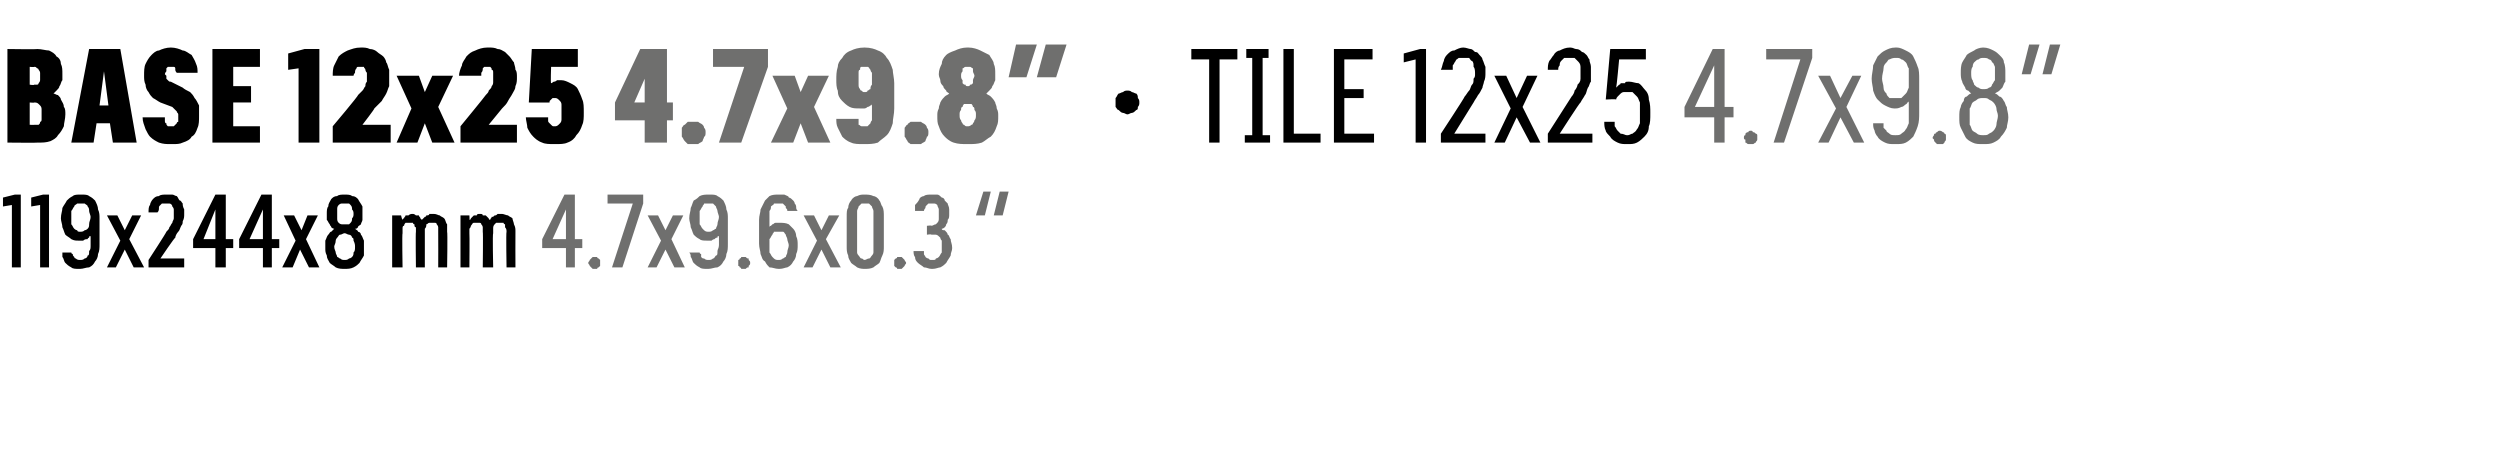
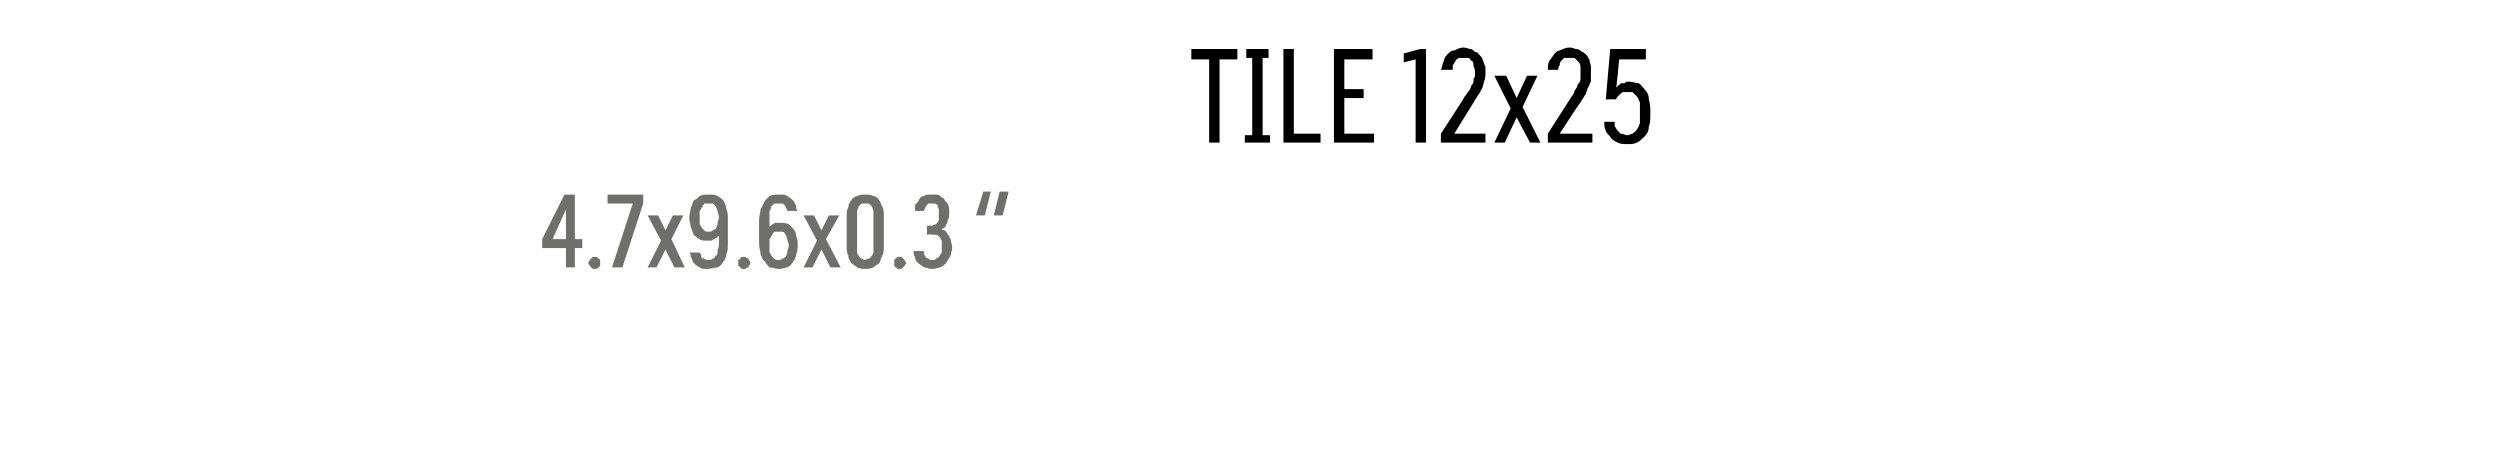
<svg xmlns="http://www.w3.org/2000/svg" version="1.1" width="168.3px" height="31.2px" viewBox="0 -3 168.3 31.2" style="top:-3px">
  <desc>BASE 12x25 4.7x9.8” · TILE 12x25 4.7x9.8” 119x244x8 mm 4.7x9.6x0.3 “</desc>
  <defs />
  <g id="Polygon604885">
    <path d="M 38.1 15 L 38.7 15 L 38.7 13.7 L 39.2 13.7 L 39.2 13.1 L 38.7 13.1 L 38.7 10.1 L 38 10.1 L 36.5 13.1 L 36.5 13.7 L 38.1 13.7 L 38.1 15 Z M 37.2 13.1 L 38.1 11.1 L 38.1 13.1 L 37.2 13.1 Z M 40 15.1 C 40.1 15.1 40.1 15.1 40.2 15.1 C 40.2 15 40.3 15 40.3 15 C 40.4 14.9 40.4 14.9 40.4 14.9 C 40.4 14.8 40.4 14.8 40.4 14.7 C 40.4 14.6 40.4 14.6 40.4 14.5 C 40.4 14.5 40.4 14.5 40.3 14.4 C 40.3 14.4 40.2 14.4 40.2 14.3 C 40.1 14.3 40.1 14.3 40 14.3 C 40 14.3 39.9 14.3 39.9 14.3 C 39.8 14.4 39.8 14.4 39.8 14.4 C 39.7 14.5 39.7 14.5 39.7 14.5 C 39.7 14.6 39.6 14.6 39.6 14.7 C 39.6 14.8 39.7 14.8 39.7 14.9 C 39.7 14.9 39.7 14.9 39.8 15 C 39.8 15 39.8 15 39.9 15.1 C 39.9 15.1 40 15.1 40 15.1 Z M 41.2 15 L 41.9 15 L 43.3 10.7 L 43.3 10.1 L 40.9 10.1 L 40.9 10.7 L 42.6 10.7 L 41.2 15 Z M 43.6 15 L 44.2 15 L 44.8 13.8 L 45.4 15 L 46.1 15 L 45.2 13.1 L 46 11.5 L 45.3 11.5 L 44.8 12.5 L 44.3 11.5 L 43.6 11.5 L 44.5 13.2 L 43.6 15 Z M 47.6 15.1 C 47.6 15.1 47.7 15.1 47.7 15.1 C 47.9 15.1 48.1 15 48.3 15 C 48.5 14.9 48.6 14.8 48.7 14.6 C 48.8 14.5 48.9 14.3 48.9 14.1 C 49 13.9 49 13.7 49 13.4 C 49 13.4 49 11.7 49 11.7 C 49 11.5 49 11.3 48.9 11.1 C 48.9 10.9 48.8 10.7 48.7 10.5 C 48.6 10.4 48.5 10.3 48.3 10.2 C 48.2 10.1 48 10.1 47.8 10.1 C 47.8 10.1 47.7 10.1 47.7 10.1 C 47.5 10.1 47.3 10.1 47.1 10.2 C 47 10.3 46.9 10.4 46.7 10.5 C 46.6 10.7 46.6 10.8 46.5 11 C 46.5 11.2 46.4 11.4 46.4 11.7 C 46.4 11.9 46.5 12.1 46.5 12.3 C 46.6 12.5 46.6 12.6 46.7 12.8 C 46.8 12.9 46.9 13 47.1 13.1 C 47.2 13.2 47.4 13.2 47.6 13.2 C 47.6 13.2 47.7 13.2 47.7 13.2 C 47.8 13.2 47.9 13.2 47.9 13.2 C 48 13.1 48.1 13.1 48.1 13.1 C 48.2 13 48.2 13 48.3 13 C 48.3 12.9 48.3 12.9 48.4 12.9 C 48.4 12.9 48.4 13.5 48.4 13.5 C 48.4 13.7 48.3 13.8 48.3 13.9 C 48.3 14.1 48.3 14.2 48.2 14.2 C 48.1 14.3 48.1 14.4 48 14.4 C 47.9 14.5 47.8 14.5 47.7 14.5 C 47.7 14.5 47.7 14.5 47.7 14.5 C 47.6 14.5 47.5 14.5 47.4 14.4 C 47.3 14.4 47.3 14.4 47.2 14.3 C 47.2 14.2 47.2 14.2 47.2 14.1 C 47.1 14.1 47.1 14 47.1 14 C 47.1 14 46.4 14 46.4 14 C 46.5 14.1 46.5 14.2 46.5 14.3 C 46.6 14.4 46.6 14.6 46.7 14.7 C 46.8 14.8 46.9 14.9 47.1 15 C 47.2 15.1 47.4 15.1 47.6 15.1 Z M 47.7 12.6 C 47.7 12.6 47.7 12.6 47.7 12.6 C 47.6 12.6 47.5 12.6 47.4 12.5 C 47.4 12.5 47.3 12.4 47.3 12.4 C 47.2 12.3 47.2 12.2 47.1 12.1 C 47.1 11.9 47.1 11.8 47.1 11.6 C 47.1 11.5 47.1 11.3 47.1 11.2 C 47.2 11.1 47.2 11 47.3 10.9 C 47.3 10.8 47.4 10.8 47.4 10.7 C 47.5 10.7 47.6 10.7 47.7 10.7 C 47.7 10.7 47.7 10.7 47.7 10.7 C 47.8 10.7 47.9 10.7 48 10.7 C 48.1 10.8 48.1 10.8 48.2 10.9 C 48.2 11 48.3 11.1 48.3 11.2 C 48.3 11.3 48.4 11.5 48.4 11.6 C 48.4 11.8 48.3 11.9 48.3 12.1 C 48.3 12.2 48.2 12.3 48.2 12.4 C 48.1 12.4 48.1 12.5 48 12.5 C 47.9 12.6 47.8 12.6 47.7 12.6 Z M 50.1 15.1 C 50.1 15.1 50.2 15.1 50.2 15.1 C 50.3 15 50.3 15 50.4 15 C 50.4 14.9 50.4 14.9 50.4 14.9 C 50.5 14.8 50.5 14.8 50.5 14.7 C 50.5 14.6 50.5 14.6 50.4 14.5 C 50.4 14.5 50.4 14.5 50.4 14.4 C 50.3 14.4 50.3 14.4 50.2 14.3 C 50.2 14.3 50.1 14.3 50.1 14.3 C 50 14.3 50 14.3 49.9 14.3 C 49.9 14.4 49.8 14.4 49.8 14.4 C 49.8 14.5 49.7 14.5 49.7 14.5 C 49.7 14.6 49.7 14.6 49.7 14.7 C 49.7 14.8 49.7 14.8 49.7 14.9 C 49.7 14.9 49.8 14.9 49.8 15 C 49.8 15 49.9 15 49.9 15.1 C 50 15.1 50 15.1 50.1 15.1 Z M 52.4 15.1 C 52.4 15.1 52.5 15.1 52.5 15.1 C 52.7 15.1 52.9 15 53 15 C 53.2 14.9 53.3 14.8 53.4 14.6 C 53.5 14.5 53.6 14.3 53.6 14.1 C 53.7 13.9 53.7 13.7 53.7 13.5 C 53.7 13.3 53.7 13.1 53.6 12.9 C 53.6 12.7 53.5 12.5 53.4 12.4 C 53.3 12.3 53.2 12.2 53.1 12.1 C 52.9 12 52.7 12 52.5 12 C 52.5 12 52.5 12 52.5 12 C 52.4 12 52.3 12 52.2 12 C 52.1 12 52.1 12.1 52 12.1 C 52 12.1 51.9 12.2 51.9 12.2 C 51.8 12.2 51.8 12.3 51.8 12.3 C 51.8 12.3 51.8 11.7 51.8 11.7 C 51.8 11.5 51.8 11.4 51.8 11.2 C 51.9 11.1 51.9 11 51.9 10.9 C 52 10.8 52.1 10.8 52.1 10.7 C 52.2 10.7 52.3 10.7 52.4 10.7 C 52.4 10.7 52.4 10.7 52.4 10.7 C 52.5 10.7 52.6 10.7 52.7 10.7 C 52.8 10.8 52.8 10.8 52.9 10.9 C 52.9 10.9 52.9 11 52.9 11 C 53 11.1 53 11.1 53 11.2 C 53 11.2 53.7 11.2 53.7 11.2 C 53.6 11.1 53.6 11 53.6 11 C 53.6 10.9 53.6 10.8 53.5 10.7 C 53.5 10.6 53.4 10.5 53.4 10.5 C 53.3 10.4 53.2 10.3 53.1 10.3 C 53.1 10.2 53 10.2 52.8 10.1 C 52.7 10.1 52.6 10.1 52.5 10.1 C 52.5 10.1 52.4 10.1 52.4 10.1 C 52.2 10.1 52 10.1 51.8 10.2 C 51.7 10.3 51.6 10.4 51.5 10.5 C 51.4 10.7 51.3 10.9 51.2 11.1 C 51.2 11.3 51.1 11.5 51.1 11.8 C 51.1 11.8 51.1 13.4 51.1 13.4 C 51.1 13.7 51.2 13.9 51.2 14.1 C 51.3 14.3 51.3 14.5 51.5 14.6 C 51.6 14.8 51.7 14.9 51.8 15 C 52 15 52.2 15.1 52.4 15.1 Z M 52.4 14.5 C 52.4 14.5 52.4 14.5 52.4 14.5 C 52.3 14.5 52.2 14.5 52.1 14.4 C 52.1 14.4 52 14.3 52 14.3 C 51.9 14.2 51.9 14.1 51.8 14 C 51.8 13.8 51.8 13.7 51.8 13.5 C 51.8 13.4 51.8 13.2 51.8 13.1 C 51.9 13 51.9 12.9 52 12.8 C 52 12.7 52.1 12.7 52.1 12.6 C 52.2 12.6 52.3 12.6 52.4 12.6 C 52.4 12.6 52.4 12.6 52.4 12.6 C 52.5 12.6 52.6 12.6 52.7 12.6 C 52.8 12.6 52.8 12.7 52.9 12.8 C 52.9 12.9 53 13 53 13.1 C 53 13.2 53.1 13.4 53.1 13.5 C 53.1 13.7 53 13.8 53 14 C 53 14.1 52.9 14.2 52.9 14.3 C 52.8 14.3 52.8 14.4 52.7 14.4 C 52.6 14.5 52.5 14.5 52.4 14.5 Z M 54.1 15 L 54.7 15 L 55.3 13.8 L 55.9 15 L 56.6 15 L 55.6 13.1 L 56.5 11.5 L 55.8 11.5 L 55.3 12.5 L 54.8 11.5 L 54.1 11.5 L 55 13.2 L 54.1 15 Z M 58.2 15.1 C 58.4 15.1 58.6 15.1 58.8 15 C 58.9 14.9 59.1 14.8 59.2 14.7 C 59.3 14.5 59.3 14.4 59.4 14.2 C 59.5 14 59.5 13.8 59.5 13.6 C 59.5 13.6 59.5 11.6 59.5 11.6 C 59.5 11.3 59.5 11.1 59.4 10.9 C 59.3 10.8 59.3 10.6 59.2 10.5 C 59.1 10.3 58.9 10.2 58.8 10.2 C 58.6 10.1 58.4 10.1 58.2 10.1 C 58 10.1 57.9 10.1 57.7 10.2 C 57.6 10.2 57.4 10.3 57.3 10.5 C 57.2 10.6 57.1 10.8 57.1 11 C 57 11.1 57 11.3 57 11.6 C 57 11.6 57 13.6 57 13.6 C 57 13.8 57 14 57.1 14.2 C 57.1 14.4 57.2 14.5 57.3 14.7 C 57.4 14.8 57.6 14.9 57.7 15 C 57.9 15.1 58.1 15.1 58.2 15.1 Z M 58.2 14.5 C 58.1 14.5 58.1 14.4 58 14.4 C 57.9 14.4 57.9 14.3 57.8 14.2 C 57.8 14.2 57.7 14.1 57.7 14 C 57.7 13.9 57.7 13.8 57.7 13.6 C 57.7 13.6 57.7 11.5 57.7 11.5 C 57.7 11.4 57.7 11.3 57.7 11.2 C 57.7 11.1 57.8 11 57.8 10.9 C 57.9 10.8 57.9 10.8 58 10.7 C 58.1 10.7 58.1 10.7 58.2 10.7 C 58.3 10.7 58.4 10.7 58.5 10.7 C 58.6 10.8 58.6 10.8 58.7 10.9 C 58.7 11 58.8 11.1 58.8 11.2 C 58.8 11.3 58.8 11.4 58.8 11.5 C 58.8 11.5 58.8 13.6 58.8 13.6 C 58.8 13.8 58.8 13.9 58.8 14 C 58.8 14.1 58.7 14.2 58.7 14.2 C 58.6 14.3 58.6 14.4 58.5 14.4 C 58.4 14.4 58.3 14.5 58.2 14.5 Z M 60.6 15.1 C 60.6 15.1 60.7 15.1 60.7 15.1 C 60.8 15 60.8 15 60.8 15 C 60.9 14.9 60.9 14.9 60.9 14.9 C 60.9 14.8 61 14.8 61 14.7 C 61 14.6 60.9 14.6 60.9 14.5 C 60.9 14.5 60.9 14.5 60.8 14.4 C 60.8 14.4 60.8 14.4 60.7 14.3 C 60.7 14.3 60.6 14.3 60.6 14.3 C 60.5 14.3 60.5 14.3 60.4 14.3 C 60.4 14.4 60.3 14.4 60.3 14.4 C 60.2 14.5 60.2 14.5 60.2 14.5 C 60.2 14.6 60.2 14.6 60.2 14.7 C 60.2 14.8 60.2 14.8 60.2 14.9 C 60.2 14.9 60.2 14.9 60.3 15 C 60.3 15 60.4 15 60.4 15.1 C 60.5 15.1 60.5 15.1 60.6 15.1 Z M 62.7 15.1 C 62.7 15.1 62.8 15.1 62.8 15.1 C 63 15.1 63.2 15 63.3 15 C 63.5 14.9 63.6 14.8 63.7 14.7 C 63.8 14.5 63.9 14.4 64 14.2 C 64 14 64.1 13.9 64.1 13.7 C 64.1 13.4 64 13.3 64 13.1 C 63.9 13 63.9 12.8 63.8 12.8 C 63.8 12.7 63.7 12.6 63.6 12.5 C 63.5 12.5 63.4 12.5 63.4 12.4 C 63.4 12.4 63.5 12.4 63.6 12.3 C 63.6 12.3 63.7 12.2 63.7 12.1 C 63.8 12 63.8 11.9 63.8 11.8 C 63.9 11.7 63.9 11.6 63.9 11.4 C 63.9 11.3 63.9 11.2 63.9 11.1 C 63.9 10.9 63.8 10.8 63.8 10.7 C 63.7 10.6 63.7 10.6 63.6 10.5 C 63.6 10.4 63.5 10.3 63.4 10.3 C 63.3 10.2 63.2 10.1 63.1 10.1 C 63 10.1 62.9 10.1 62.8 10.1 C 62.8 10.1 62.7 10.1 62.7 10.1 C 62.5 10.1 62.3 10.1 62.2 10.2 C 62.1 10.2 61.9 10.3 61.9 10.4 C 61.8 10.6 61.7 10.7 61.6 10.8 C 61.6 11 61.6 11.1 61.6 11.2 C 61.6 11.2 62.2 11.2 62.2 11.2 C 62.2 11.2 62.2 11.1 62.3 11 C 62.3 10.9 62.3 10.9 62.4 10.8 C 62.4 10.8 62.5 10.7 62.5 10.7 C 62.6 10.7 62.6 10.7 62.7 10.7 C 62.7 10.7 62.7 10.7 62.7 10.7 C 62.8 10.7 62.9 10.7 62.9 10.7 C 63 10.7 63.1 10.8 63.1 10.8 C 63.1 10.9 63.2 11 63.2 11.1 C 63.2 11.2 63.2 11.3 63.2 11.4 C 63.2 11.5 63.2 11.6 63.2 11.7 C 63.2 11.8 63.2 11.9 63.1 12 C 63.1 12 63 12.1 63 12.1 C 62.9 12.1 62.8 12.2 62.7 12.2 C 62.74 12.16 62.4 12.2 62.4 12.2 L 62.4 12.8 C 62.4 12.8 62.71 12.75 62.7 12.8 C 62.8 12.8 63 12.8 63 12.8 C 63.1 12.8 63.2 12.9 63.3 13 C 63.3 13 63.3 13.1 63.4 13.2 C 63.4 13.3 63.4 13.5 63.4 13.6 C 63.4 13.7 63.4 13.9 63.4 14 C 63.3 14.1 63.3 14.2 63.2 14.3 C 63.2 14.3 63.1 14.4 63 14.4 C 63 14.5 62.9 14.5 62.8 14.5 C 62.8 14.5 62.7 14.5 62.7 14.5 C 62.6 14.5 62.6 14.5 62.5 14.4 C 62.4 14.4 62.3 14.3 62.3 14.3 C 62.3 14.2 62.2 14.2 62.2 14.1 C 62.2 14 62.2 13.9 62.2 13.9 C 62.2 13.9 61.5 13.9 61.5 13.9 C 61.5 14 61.5 14.2 61.6 14.3 C 61.6 14.5 61.7 14.6 61.8 14.7 C 61.9 14.8 62.1 14.9 62.2 15 C 62.4 15 62.5 15.1 62.7 15.1 Z M 67.9 9.9 L 67.3 9.9 L 66.9 11.5 L 67.5 11.5 L 67.9 9.9 Z M 66.7 9.9 L 66.2 9.9 L 65.7 11.5 L 66.3 11.5 L 66.7 9.9 Z " stroke="none" fill="#6f6f6e" />
  </g>
  <g id="Polygon604884">
-     <path d="M 0.8 15 L 1.4 15 L 1.4 10.1 L 1 10.1 L 0.2 10.3 L 0.2 10.9 L 0.8 10.8 L 0.8 15 Z M 2.7 15 L 3.3 15 L 3.3 10.1 L 2.9 10.1 L 2.1 10.3 L 2.1 10.9 L 2.7 10.8 L 2.7 15 Z M 5.3 15.1 C 5.3 15.1 5.4 15.1 5.4 15.1 C 5.6 15.1 5.8 15 6 15 C 6.2 14.9 6.3 14.8 6.4 14.6 C 6.5 14.5 6.6 14.3 6.6 14.1 C 6.7 13.9 6.7 13.7 6.7 13.4 C 6.7 13.4 6.7 11.7 6.7 11.7 C 6.7 11.5 6.7 11.3 6.6 11.1 C 6.6 10.9 6.5 10.7 6.4 10.5 C 6.3 10.4 6.2 10.3 6 10.2 C 5.9 10.1 5.7 10.1 5.5 10.1 C 5.5 10.1 5.4 10.1 5.4 10.1 C 5.2 10.1 5 10.1 4.9 10.2 C 4.7 10.3 4.6 10.4 4.5 10.5 C 4.4 10.7 4.3 10.8 4.2 11 C 4.2 11.2 4.1 11.4 4.1 11.7 C 4.1 11.9 4.2 12.1 4.2 12.3 C 4.3 12.5 4.3 12.6 4.4 12.8 C 4.5 12.9 4.7 13 4.8 13.1 C 5 13.2 5.1 13.2 5.3 13.2 C 5.3 13.2 5.4 13.2 5.4 13.2 C 5.5 13.2 5.6 13.2 5.6 13.2 C 5.7 13.1 5.8 13.1 5.9 13.1 C 5.9 13 6 13 6 13 C 6 12.9 6 12.9 6.1 12.9 C 6.1 12.9 6.1 13.5 6.1 13.5 C 6.1 13.7 6.1 13.8 6 13.9 C 6 14.1 6 14.2 5.9 14.2 C 5.9 14.3 5.8 14.4 5.7 14.4 C 5.6 14.5 5.5 14.5 5.4 14.5 C 5.4 14.5 5.4 14.5 5.4 14.5 C 5.3 14.5 5.2 14.5 5.1 14.4 C 5.1 14.4 5 14.4 5 14.3 C 4.9 14.2 4.9 14.2 4.9 14.1 C 4.8 14.1 4.8 14 4.8 14 C 4.8 14 4.2 14 4.2 14 C 4.2 14.1 4.2 14.2 4.2 14.3 C 4.3 14.4 4.3 14.6 4.4 14.7 C 4.5 14.8 4.6 14.9 4.8 15 C 4.9 15.1 5.1 15.1 5.3 15.1 Z M 5.4 12.6 C 5.4 12.6 5.4 12.6 5.4 12.6 C 5.3 12.6 5.2 12.6 5.2 12.5 C 5.1 12.5 5 12.4 5 12.4 C 4.9 12.3 4.9 12.2 4.8 12.1 C 4.8 11.9 4.8 11.8 4.8 11.6 C 4.8 11.5 4.8 11.3 4.8 11.2 C 4.9 11.1 4.9 11 5 10.9 C 5 10.8 5.1 10.8 5.2 10.7 C 5.2 10.7 5.3 10.7 5.4 10.7 C 5.4 10.7 5.4 10.7 5.4 10.7 C 5.5 10.7 5.6 10.7 5.7 10.7 C 5.8 10.8 5.9 10.8 5.9 10.9 C 6 11 6 11.1 6 11.2 C 6 11.3 6.1 11.5 6.1 11.6 C 6.1 11.8 6 11.9 6 12.1 C 6 12.2 6 12.3 5.9 12.4 C 5.9 12.4 5.8 12.5 5.7 12.5 C 5.6 12.6 5.5 12.6 5.4 12.6 Z M 7.2 15 L 7.8 15 L 8.4 13.8 L 9 15 L 9.7 15 L 8.7 13.1 L 9.5 11.5 L 8.9 11.5 L 8.4 12.5 L 7.9 11.5 L 7.2 11.5 L 8.1 13.2 L 7.2 15 Z M 10 15 L 12.4 15 L 12.4 14.4 L 10.8 14.4 C 10.8 14.4 11.75 12.99 11.8 13 C 11.8 12.9 11.9 12.7 12 12.6 C 12.1 12.5 12.1 12.4 12.2 12.2 C 12.3 12.1 12.3 12 12.3 11.9 C 12.4 11.7 12.4 11.6 12.4 11.4 C 12.4 11.3 12.4 11.2 12.4 11.1 C 12.3 10.9 12.3 10.8 12.3 10.7 C 12.2 10.6 12.2 10.5 12.1 10.5 C 12 10.4 12 10.3 11.9 10.2 C 11.8 10.2 11.7 10.1 11.6 10.1 C 11.5 10.1 11.3 10.1 11.2 10.1 C 11.2 10.1 11.2 10.1 11.2 10.1 C 11 10.1 10.8 10.1 10.7 10.2 C 10.5 10.2 10.4 10.3 10.3 10.4 C 10.2 10.5 10.1 10.7 10.1 10.8 C 10 10.9 10 11.1 10 11.3 C 10 11.3 10.6 11.3 10.6 11.3 C 10.7 11.2 10.7 11.1 10.7 11 C 10.7 10.9 10.7 10.9 10.8 10.8 C 10.8 10.8 10.9 10.7 10.9 10.7 C 11 10.7 11.1 10.7 11.2 10.7 C 11.2 10.7 11.2 10.7 11.2 10.7 C 11.3 10.7 11.4 10.7 11.4 10.7 C 11.5 10.7 11.6 10.8 11.6 10.9 C 11.6 10.9 11.7 11 11.7 11.1 C 11.7 11.2 11.7 11.3 11.7 11.5 C 11.7 11.5 11.7 11.6 11.7 11.7 C 11.7 11.8 11.6 11.9 11.6 12 C 11.5 12.1 11.5 12.2 11.4 12.3 C 11.4 12.4 11.3 12.5 11.2 12.6 C 11.22 12.63 10 14.5 10 14.5 L 10 15 Z M 14.5 15 L 15.2 15 L 15.2 13.7 L 15.7 13.7 L 15.7 13.1 L 15.2 13.1 L 15.2 10.1 L 14.5 10.1 L 13 13.1 L 13 13.7 L 14.5 13.7 L 14.5 15 Z M 13.7 13.1 L 14.5 11.1 L 14.5 13.1 L 13.7 13.1 Z M 17.7 15 L 18.3 15 L 18.3 13.7 L 18.8 13.7 L 18.8 13.1 L 18.3 13.1 L 18.3 10.1 L 17.6 10.1 L 16.1 13.1 L 16.1 13.7 L 17.7 13.7 L 17.7 15 Z M 16.8 13.1 L 17.7 11.1 L 17.7 13.1 L 16.8 13.1 Z M 19 15 L 19.7 15 L 20.2 13.8 L 20.8 15 L 21.5 15 L 20.6 13.1 L 21.4 11.5 L 20.7 11.5 L 20.3 12.5 L 19.8 11.5 L 19.1 11.5 L 19.9 13.2 L 19 15 Z M 23.2 15.1 C 23.2 15.1 23.2 15.1 23.2 15.1 C 23.4 15.1 23.6 15.1 23.8 15 C 24 14.9 24.1 14.8 24.2 14.7 C 24.3 14.5 24.4 14.4 24.5 14.2 C 24.5 14 24.5 13.9 24.5 13.7 C 24.5 13.5 24.5 13.3 24.5 13.2 C 24.4 13 24.4 12.9 24.3 12.8 C 24.3 12.7 24.2 12.6 24.1 12.6 C 24.1 12.5 24 12.5 23.9 12.4 C 24 12.4 24 12.4 24.1 12.3 C 24.1 12.2 24.2 12.2 24.3 12.1 C 24.3 12 24.4 11.9 24.4 11.8 C 24.4 11.7 24.4 11.5 24.4 11.4 C 24.4 11.2 24.4 11 24.4 10.9 C 24.3 10.7 24.2 10.6 24.1 10.4 C 24 10.3 23.9 10.2 23.7 10.2 C 23.6 10.1 23.4 10.1 23.2 10.1 C 23.2 10.1 23.2 10.1 23.2 10.1 C 23 10.1 22.8 10.1 22.7 10.2 C 22.5 10.2 22.4 10.3 22.3 10.4 C 22.2 10.6 22.1 10.7 22.1 10.9 C 22 11 22 11.2 22 11.4 C 22 11.5 22 11.7 22 11.8 C 22.1 11.9 22.1 12 22.2 12.1 C 22.2 12.2 22.3 12.2 22.3 12.3 C 22.4 12.4 22.5 12.4 22.5 12.4 C 22.4 12.5 22.4 12.5 22.3 12.6 C 22.2 12.6 22.2 12.7 22.1 12.8 C 22 12.9 22 13 21.9 13.2 C 21.9 13.3 21.9 13.5 21.9 13.7 C 21.9 13.9 21.9 14 22 14.2 C 22 14.4 22.1 14.5 22.2 14.7 C 22.3 14.8 22.5 14.9 22.6 15 C 22.8 15.1 23 15.1 23.2 15.1 Z M 23.2 14.5 C 23.2 14.5 23.2 14.5 23.2 14.5 C 23.1 14.5 23 14.5 22.9 14.4 C 22.8 14.4 22.8 14.3 22.7 14.3 C 22.7 14.2 22.6 14.1 22.6 14 C 22.6 13.9 22.5 13.8 22.5 13.6 C 22.5 13.5 22.6 13.4 22.6 13.2 C 22.6 13.1 22.7 13 22.7 13 C 22.8 12.9 22.8 12.8 22.9 12.8 C 23 12.8 23.1 12.7 23.2 12.7 C 23.2 12.7 23.2 12.7 23.2 12.7 C 23.3 12.7 23.4 12.8 23.5 12.8 C 23.6 12.8 23.7 12.9 23.7 13 C 23.8 13 23.8 13.1 23.8 13.2 C 23.9 13.4 23.9 13.5 23.9 13.6 C 23.9 13.8 23.9 13.9 23.8 14 C 23.8 14.1 23.8 14.2 23.7 14.3 C 23.7 14.3 23.6 14.4 23.5 14.4 C 23.4 14.5 23.3 14.5 23.2 14.5 Z M 23.2 12.1 C 23.2 12.1 23.2 12.1 23.2 12.1 C 23.1 12.1 23 12.1 23 12.1 C 22.9 12.1 22.8 12 22.8 12 C 22.7 11.9 22.7 11.8 22.7 11.7 C 22.7 11.6 22.7 11.5 22.7 11.4 C 22.7 11.3 22.7 11.2 22.7 11.1 C 22.7 11 22.7 10.9 22.8 10.8 C 22.8 10.8 22.9 10.7 23 10.7 C 23 10.7 23.1 10.7 23.2 10.7 C 23.2 10.7 23.2 10.7 23.2 10.7 C 23.3 10.7 23.4 10.7 23.5 10.7 C 23.5 10.7 23.6 10.8 23.6 10.8 C 23.7 10.9 23.7 11 23.7 11.1 C 23.8 11.2 23.8 11.3 23.8 11.4 C 23.8 11.5 23.8 11.6 23.7 11.7 C 23.7 11.8 23.7 11.9 23.6 12 C 23.6 12 23.5 12.1 23.5 12.1 C 23.4 12.1 23.3 12.1 23.2 12.1 Z M 26.4 15 L 27.1 15 C 27.1 15 27.06 12.71 27.1 12.7 C 27.1 12.6 27.1 12.5 27.1 12.4 C 27.1 12.3 27.1 12.2 27.2 12.2 C 27.2 12.1 27.3 12 27.3 12 C 27.4 12 27.5 12 27.6 12 C 27.6 12 27.7 12 27.8 12 C 27.8 12 27.8 12.1 27.9 12.1 C 27.9 12.2 27.9 12.3 28 12.3 C 28 12.4 28 12.5 28 12.6 C 27.97 12.64 28 15 28 15 L 28.6 15 C 28.6 15 28.6 12.71 28.6 12.7 C 28.6 12.6 28.6 12.5 28.6 12.4 C 28.7 12.3 28.7 12.2 28.7 12.1 C 28.8 12.1 28.8 12 28.9 12 C 28.9 12 29 12 29.1 12 C 29.2 12 29.2 12 29.3 12 C 29.4 12 29.4 12.1 29.4 12.1 C 29.5 12.2 29.5 12.3 29.5 12.3 C 29.5 12.4 29.5 12.5 29.5 12.6 C 29.51 12.64 29.5 15 29.5 15 L 30.1 15 C 30.1 15 30.14 12.63 30.1 12.6 C 30.1 12.4 30.1 12.3 30.1 12.1 C 30 12 30 11.8 29.9 11.7 C 29.8 11.6 29.7 11.6 29.6 11.5 C 29.5 11.5 29.4 11.4 29.2 11.4 C 29.1 11.4 29 11.4 28.9 11.4 C 28.9 11.5 28.8 11.5 28.7 11.5 C 28.7 11.6 28.6 11.6 28.6 11.6 C 28.5 11.7 28.5 11.7 28.4 11.8 C 28.4 11.8 28.3 11.7 28.3 11.7 C 28.3 11.6 28.2 11.6 28.2 11.5 C 28.1 11.5 28 11.5 28 11.5 C 27.9 11.4 27.8 11.4 27.8 11.4 C 27.7 11.4 27.6 11.4 27.5 11.5 C 27.5 11.5 27.4 11.5 27.3 11.5 C 27.3 11.6 27.2 11.6 27.2 11.7 C 27.1 11.7 27.1 11.8 27.1 11.8 C 27.07 11.81 27 11.5 27 11.5 L 26.4 11.5 L 26.4 15 Z M 31 15 L 31.6 15 C 31.6 15 31.62 12.71 31.6 12.7 C 31.6 12.6 31.6 12.5 31.6 12.4 C 31.7 12.3 31.7 12.2 31.7 12.2 C 31.8 12.1 31.8 12 31.9 12 C 32 12 32 12 32.1 12 C 32.2 12 32.3 12 32.3 12 C 32.4 12 32.4 12.1 32.4 12.1 C 32.5 12.2 32.5 12.3 32.5 12.3 C 32.5 12.4 32.5 12.5 32.5 12.6 C 32.53 12.64 32.5 15 32.5 15 L 33.2 15 C 33.2 15 33.15 12.71 33.2 12.7 C 33.2 12.6 33.2 12.5 33.2 12.4 C 33.2 12.3 33.2 12.2 33.3 12.1 C 33.3 12.1 33.4 12 33.4 12 C 33.5 12 33.6 12 33.7 12 C 33.7 12 33.8 12 33.9 12 C 33.9 12 33.9 12.1 34 12.1 C 34 12.2 34 12.3 34 12.3 C 34.1 12.4 34.1 12.5 34.1 12.6 C 34.06 12.64 34.1 15 34.1 15 L 34.7 15 C 34.7 15 34.69 12.63 34.7 12.6 C 34.7 12.4 34.7 12.3 34.6 12.1 C 34.6 12 34.5 11.8 34.5 11.7 C 34.4 11.6 34.3 11.6 34.2 11.5 C 34.1 11.5 33.9 11.4 33.8 11.4 C 33.7 11.4 33.6 11.4 33.5 11.4 C 33.4 11.5 33.4 11.5 33.3 11.5 C 33.2 11.6 33.2 11.6 33.1 11.6 C 33.1 11.7 33 11.7 33 11.8 C 32.9 11.8 32.9 11.7 32.9 11.7 C 32.8 11.6 32.8 11.6 32.7 11.5 C 32.7 11.5 32.6 11.5 32.5 11.5 C 32.5 11.4 32.4 11.4 32.3 11.4 C 32.2 11.4 32.1 11.4 32.1 11.5 C 32 11.5 31.9 11.5 31.9 11.5 C 31.8 11.6 31.8 11.6 31.7 11.7 C 31.7 11.7 31.7 11.8 31.6 11.8 C 31.62 11.81 31.6 11.5 31.6 11.5 L 31 11.5 L 31 15 Z " stroke="none" fill="#000" />
-   </g>
+     </g>
  <g id="Polygon604883">
-     <path d="M 115.4 6.6 L 116.1 6.6 L 116.1 4.9 L 116.7 4.9 L 116.7 4.2 L 116.1 4.2 L 116.1 0.3 L 115.3 0.3 L 113.4 4.2 L 113.4 4.9 L 115.4 4.9 L 115.4 6.6 Z M 114.1 4.2 L 115.4 1.4 L 115.4 4.2 L 114.1 4.2 Z M 117.9 6.7 C 117.9 6.7 118 6.7 118 6.7 C 118.1 6.7 118.1 6.6 118.2 6.6 C 118.2 6.5 118.3 6.5 118.3 6.4 C 118.3 6.4 118.3 6.3 118.3 6.3 C 118.3 6.2 118.3 6.1 118.3 6.1 C 118.3 6 118.2 6 118.2 6 C 118.1 5.9 118.1 5.9 118 5.9 C 118 5.8 117.9 5.8 117.9 5.8 C 117.8 5.8 117.7 5.8 117.7 5.9 C 117.6 5.9 117.6 5.9 117.5 6 C 117.5 6 117.5 6 117.5 6.1 C 117.4 6.1 117.4 6.2 117.4 6.3 C 117.4 6.3 117.4 6.4 117.5 6.4 C 117.5 6.5 117.5 6.5 117.5 6.6 C 117.6 6.6 117.6 6.7 117.7 6.7 C 117.7 6.7 117.8 6.7 117.9 6.7 Z M 119.4 6.6 L 120.1 6.6 L 122 0.9 L 122 0.3 L 118.9 0.3 L 118.9 1 L 121.2 1 L 119.4 6.6 Z M 122.4 6.6 L 123.1 6.6 L 123.9 4.9 L 124.8 6.6 L 125.5 6.6 L 124.3 4.2 L 125.3 2.1 L 124.7 2.1 L 123.9 3.6 L 123.2 2.1 L 122.4 2.1 L 123.6 4.3 L 122.4 6.6 Z M 127.5 6.7 C 127.5 6.7 127.6 6.7 127.6 6.7 C 127.9 6.7 128.1 6.7 128.3 6.6 C 128.5 6.5 128.7 6.3 128.8 6.2 C 128.9 6 129 5.8 129.1 5.5 C 129.2 5.2 129.2 4.9 129.2 4.6 C 129.2 4.6 129.2 2.4 129.2 2.4 C 129.2 2 129.2 1.7 129.1 1.5 C 129 1.2 128.9 1 128.8 0.8 C 128.7 0.6 128.5 0.5 128.3 0.4 C 128.1 0.3 127.9 0.2 127.7 0.2 C 127.7 0.2 127.6 0.2 127.6 0.2 C 127.3 0.2 127.1 0.3 126.9 0.4 C 126.7 0.5 126.6 0.6 126.4 0.8 C 126.3 1 126.2 1.2 126.1 1.4 C 126.1 1.7 126 2 126 2.3 C 126 2.6 126.1 2.9 126.1 3.1 C 126.2 3.4 126.3 3.6 126.4 3.7 C 126.6 3.9 126.7 4 126.9 4.1 C 127.1 4.2 127.3 4.3 127.5 4.3 C 127.5 4.3 127.6 4.3 127.6 4.3 C 127.7 4.3 127.8 4.3 128 4.2 C 128.1 4.2 128.2 4.1 128.2 4.1 C 128.3 4 128.4 4 128.4 3.9 C 128.5 3.9 128.5 3.8 128.5 3.8 C 128.5 3.8 128.5 4.7 128.5 4.7 C 128.5 4.9 128.5 5.1 128.5 5.3 C 128.4 5.5 128.4 5.6 128.3 5.7 C 128.2 5.9 128.1 5.9 128 6 C 127.9 6.1 127.8 6.1 127.6 6.1 C 127.6 6.1 127.6 6.1 127.6 6.1 C 127.4 6.1 127.3 6.1 127.2 6 C 127.1 5.9 127 5.9 127 5.8 C 126.9 5.7 126.9 5.7 126.8 5.6 C 126.8 5.5 126.8 5.4 126.8 5.3 C 126.8 5.3 126.1 5.3 126.1 5.3 C 126.1 5.5 126.1 5.6 126.2 5.8 C 126.2 5.9 126.3 6.1 126.4 6.2 C 126.5 6.4 126.7 6.5 126.9 6.6 C 127.1 6.7 127.3 6.7 127.5 6.7 Z M 127.6 3.6 C 127.6 3.6 127.6 3.6 127.6 3.6 C 127.5 3.6 127.4 3.6 127.2 3.6 C 127.1 3.5 127 3.4 127 3.3 C 126.9 3.2 126.8 3.1 126.8 2.9 C 126.8 2.7 126.7 2.5 126.7 2.3 C 126.7 2 126.8 1.8 126.8 1.6 C 126.8 1.4 126.9 1.3 127 1.2 C 127.1 1.1 127.1 1 127.2 1 C 127.4 0.9 127.5 0.9 127.6 0.9 C 127.6 0.9 127.7 0.9 127.7 0.9 C 127.8 0.9 127.9 0.9 128 1 C 128.1 1 128.2 1.1 128.3 1.2 C 128.4 1.3 128.4 1.5 128.5 1.6 C 128.5 1.8 128.5 2 128.5 2.3 C 128.5 2.5 128.5 2.7 128.5 2.9 C 128.4 3.1 128.4 3.2 128.3 3.3 C 128.2 3.4 128.1 3.5 128 3.6 C 127.9 3.6 127.8 3.6 127.6 3.6 Z M 130.6 6.7 C 130.6 6.7 130.7 6.7 130.8 6.7 C 130.8 6.7 130.9 6.6 130.9 6.6 C 130.9 6.5 131 6.5 131 6.4 C 131 6.4 131 6.3 131 6.3 C 131 6.2 131 6.1 131 6.1 C 131 6 130.9 6 130.9 6 C 130.9 5.9 130.8 5.9 130.8 5.9 C 130.7 5.8 130.6 5.8 130.6 5.8 C 130.5 5.8 130.5 5.8 130.4 5.9 C 130.4 5.9 130.3 5.9 130.3 6 C 130.2 6 130.2 6 130.2 6.1 C 130.2 6.1 130.1 6.2 130.1 6.3 C 130.1 6.3 130.2 6.4 130.2 6.4 C 130.2 6.5 130.2 6.5 130.3 6.6 C 130.3 6.6 130.4 6.7 130.4 6.7 C 130.5 6.7 130.5 6.7 130.6 6.7 Z M 133.5 6.7 C 133.5 6.7 133.5 6.7 133.5 6.7 C 133.8 6.7 134 6.7 134.2 6.6 C 134.4 6.5 134.6 6.4 134.7 6.2 C 134.9 6 135 5.8 135.1 5.6 C 135.1 5.4 135.2 5.2 135.2 4.9 C 135.2 4.6 135.1 4.4 135.1 4.2 C 135 4.1 135 3.9 134.9 3.8 C 134.8 3.6 134.7 3.5 134.6 3.5 C 134.5 3.4 134.4 3.3 134.3 3.3 C 134.4 3.2 134.5 3.2 134.6 3.1 C 134.6 3.1 134.7 3 134.8 2.9 C 134.9 2.7 134.9 2.6 135 2.5 C 135 2.3 135 2.1 135 1.9 C 135 1.7 135 1.4 134.9 1.2 C 134.9 1 134.8 0.9 134.6 0.7 C 134.5 0.6 134.4 0.5 134.2 0.4 C 134 0.3 133.8 0.2 133.5 0.2 C 133.5 0.2 133.5 0.2 133.5 0.2 C 133.3 0.2 133 0.3 132.9 0.4 C 132.7 0.5 132.5 0.6 132.4 0.7 C 132.3 0.9 132.2 1 132.1 1.2 C 132 1.4 132 1.7 132 1.9 C 132 2.1 132 2.3 132.1 2.5 C 132.1 2.6 132.2 2.7 132.3 2.9 C 132.3 3 132.4 3.1 132.5 3.1 C 132.6 3.2 132.6 3.2 132.7 3.3 C 132.6 3.3 132.5 3.4 132.4 3.5 C 132.3 3.5 132.2 3.6 132.2 3.8 C 132.1 3.9 132 4.1 132 4.2 C 131.9 4.4 131.9 4.6 131.9 4.9 C 131.9 5.2 131.9 5.4 132 5.6 C 132.1 5.8 132.2 6 132.3 6.2 C 132.4 6.4 132.6 6.5 132.8 6.6 C 133 6.7 133.2 6.7 133.5 6.7 Z M 133.5 6.1 C 133.5 6.1 133.5 6.1 133.5 6.1 C 133.4 6.1 133.2 6.1 133.1 6 C 133 5.9 132.9 5.9 132.8 5.8 C 132.7 5.7 132.7 5.5 132.6 5.4 C 132.6 5.2 132.6 5 132.6 4.8 C 132.6 4.6 132.6 4.5 132.6 4.3 C 132.7 4.2 132.7 4 132.8 3.9 C 132.9 3.8 133 3.8 133.1 3.7 C 133.2 3.6 133.4 3.6 133.5 3.6 C 133.5 3.6 133.5 3.6 133.5 3.6 C 133.7 3.6 133.8 3.6 133.9 3.7 C 134.1 3.8 134.1 3.8 134.2 3.9 C 134.3 4 134.4 4.2 134.4 4.3 C 134.4 4.5 134.5 4.6 134.5 4.8 C 134.5 5 134.4 5.2 134.4 5.4 C 134.4 5.5 134.3 5.7 134.2 5.8 C 134.1 5.9 134.1 5.9 133.9 6 C 133.8 6.1 133.7 6.1 133.5 6.1 Z M 133.5 3 C 133.5 3 133.5 3 133.5 3 C 133.4 3 133.3 3 133.2 2.9 C 133.1 2.9 133 2.8 132.9 2.7 C 132.9 2.6 132.8 2.5 132.8 2.4 C 132.7 2.3 132.7 2.1 132.7 1.9 C 132.7 1.8 132.7 1.6 132.8 1.5 C 132.8 1.3 132.9 1.2 132.9 1.2 C 133 1.1 133.1 1 133.2 1 C 133.3 0.9 133.4 0.9 133.5 0.9 C 133.5 0.9 133.5 0.9 133.5 0.9 C 133.7 0.9 133.8 0.9 133.9 1 C 134 1 134.1 1.1 134.1 1.2 C 134.2 1.2 134.2 1.3 134.3 1.5 C 134.3 1.6 134.3 1.8 134.3 1.9 C 134.3 2.1 134.3 2.3 134.3 2.4 C 134.2 2.5 134.2 2.6 134.1 2.7 C 134.1 2.8 134 2.9 133.9 2.9 C 133.8 3 133.7 3 133.5 3 Z M 137.5 2 L 138.1 2 L 138.7 0 L 138 0 L 137.5 2 Z M 136.1 2 L 136.7 2 L 137.3 0 L 136.6 0 L 136.1 2 Z " stroke="none" fill="#6f6f6e" />
-   </g>
+     </g>
  <g id="Polygon604882">
    <path d="M 81.4 6.6 L 82.1 6.6 L 82.1 1 L 83.3 1 L 83.3 0.3 L 80.2 0.3 L 80.2 1 L 81.4 1 L 81.4 6.6 Z M 83.8 6.6 L 85.5 6.6 L 85.5 6.1 L 85 6.1 L 85 0.9 L 85.4 0.9 L 85.4 0.3 L 83.9 0.3 L 83.9 0.9 L 84.3 0.9 L 84.3 6.1 L 83.8 6.1 L 83.8 6.6 Z M 86.4 6.6 L 88.9 6.6 L 88.9 6 L 87.1 6 L 87.1 0.3 L 86.4 0.3 L 86.4 6.6 Z M 89.8 6.6 L 92.5 6.6 L 92.5 6 L 90.5 6 L 90.5 3.6 L 91.8 3.6 L 91.8 3 L 90.5 3 L 90.5 1 L 92.4 1 L 92.4 0.3 L 89.8 0.3 L 89.8 6.6 Z M 95.3 6.6 L 96 6.6 L 96 0.3 L 95.6 0.3 L 94.5 0.6 L 94.5 1.2 L 95.3 1 L 95.3 6.6 Z M 97 6.6 L 100 6.6 L 100 6 L 97.9 6 C 97.9 6 99.21 3.88 99.2 3.9 C 99.3 3.7 99.4 3.6 99.5 3.4 C 99.6 3.3 99.7 3.1 99.8 2.9 C 99.8 2.8 99.9 2.6 99.9 2.5 C 100 2.3 100 2.1 100 1.9 C 100 1.8 100 1.6 100 1.5 C 99.9 1.3 99.9 1.2 99.8 1 C 99.8 0.9 99.7 0.8 99.6 0.7 C 99.5 0.6 99.5 0.5 99.3 0.5 C 99.2 0.4 99.1 0.3 99 0.3 C 98.9 0.3 98.7 0.2 98.5 0.2 C 98.5 0.2 98.5 0.2 98.5 0.2 C 98.3 0.2 98.1 0.3 97.9 0.4 C 97.7 0.4 97.6 0.5 97.4 0.7 C 97.3 0.8 97.2 1 97.2 1.1 C 97.1 1.3 97.1 1.5 97 1.7 C 97 1.7 97.8 1.7 97.8 1.7 C 97.8 1.6 97.8 1.5 97.8 1.4 C 97.9 1.3 97.9 1.2 98 1.1 C 98 1 98.1 1 98.2 0.9 C 98.3 0.9 98.4 0.9 98.5 0.9 C 98.5 0.9 98.5 0.9 98.5 0.9 C 98.7 0.9 98.8 0.9 98.9 0.9 C 99 1 99 1.1 99.1 1.1 C 99.2 1.2 99.2 1.3 99.2 1.5 C 99.3 1.6 99.3 1.8 99.3 2 C 99.3 2.1 99.3 2.2 99.2 2.3 C 99.2 2.5 99.2 2.6 99.1 2.7 C 99 2.8 99 3 98.9 3.1 C 98.8 3.2 98.7 3.4 98.6 3.5 C 98.63 3.52 97 6 97 6 L 97 6.6 Z M 100.6 6.6 L 101.3 6.6 L 102.1 4.9 L 103 6.6 L 103.7 6.6 L 102.5 4.2 L 103.5 2.1 L 102.8 2.1 L 102.1 3.6 L 101.4 2.1 L 100.6 2.1 L 101.7 4.3 L 100.6 6.6 Z M 104.2 6.6 L 107.2 6.6 L 107.2 6 L 105 6 C 105 6 106.36 3.88 106.4 3.9 C 106.5 3.7 106.6 3.6 106.7 3.4 C 106.8 3.3 106.8 3.1 106.9 2.9 C 107 2.8 107 2.6 107.1 2.5 C 107.1 2.3 107.1 2.1 107.1 1.9 C 107.1 1.8 107.1 1.6 107.1 1.5 C 107.1 1.3 107 1.2 107 1 C 106.9 0.9 106.9 0.8 106.8 0.7 C 106.7 0.6 106.6 0.5 106.5 0.5 C 106.4 0.4 106.3 0.3 106.1 0.3 C 106 0.3 105.9 0.2 105.7 0.2 C 105.7 0.2 105.7 0.2 105.7 0.2 C 105.4 0.2 105.2 0.3 105 0.4 C 104.9 0.4 104.7 0.5 104.6 0.7 C 104.5 0.8 104.4 1 104.3 1.1 C 104.2 1.3 104.2 1.5 104.2 1.7 C 104.2 1.7 104.9 1.7 104.9 1.7 C 104.9 1.6 104.9 1.5 105 1.4 C 105 1.3 105 1.2 105.1 1.1 C 105.2 1 105.2 1 105.3 0.9 C 105.4 0.9 105.5 0.9 105.6 0.9 C 105.6 0.9 105.7 0.9 105.7 0.9 C 105.8 0.9 105.9 0.9 106 0.9 C 106.1 1 106.2 1.1 106.2 1.1 C 106.3 1.2 106.4 1.3 106.4 1.5 C 106.4 1.6 106.4 1.8 106.4 2 C 106.4 2.1 106.4 2.2 106.4 2.3 C 106.4 2.5 106.3 2.6 106.2 2.7 C 106.2 2.8 106.1 3 106 3.1 C 106 3.2 105.9 3.4 105.8 3.5 C 105.78 3.52 104.2 6 104.2 6 L 104.2 6.6 Z M 109.5 6.7 C 109.5 6.7 109.6 6.7 109.6 6.7 C 109.8 6.7 110 6.7 110.2 6.6 C 110.4 6.5 110.6 6.3 110.7 6.2 C 110.9 6 111 5.8 111 5.5 C 111.1 5.3 111.1 5 111.1 4.6 C 111.1 4.3 111.1 4 111 3.7 C 111 3.4 110.9 3.2 110.7 3 C 110.6 2.9 110.5 2.7 110.3 2.6 C 110.1 2.6 109.9 2.5 109.7 2.5 C 109.7 2.5 109.6 2.5 109.6 2.5 C 109.5 2.5 109.4 2.5 109.4 2.6 C 109.3 2.6 109.2 2.6 109.1 2.6 C 109.1 2.7 109 2.7 109 2.7 C 108.9 2.8 108.9 2.8 108.8 2.9 C 108.83 2.87 109 1 109 1 L 110.8 1 L 110.8 0.3 L 108.4 0.3 L 108.1 3.7 C 108.1 3.7 108.79 3.66 108.8 3.7 C 108.8 3.6 108.9 3.5 108.9 3.5 C 109 3.4 109 3.4 109.1 3.3 C 109.1 3.3 109.2 3.2 109.3 3.2 C 109.4 3.2 109.4 3.2 109.5 3.2 C 109.5 3.2 109.6 3.2 109.6 3.2 C 109.7 3.2 109.8 3.2 109.9 3.2 C 110 3.3 110.1 3.4 110.2 3.5 C 110.3 3.6 110.3 3.7 110.4 3.9 C 110.4 4.1 110.4 4.3 110.4 4.6 C 110.4 4.9 110.4 5.1 110.4 5.3 C 110.3 5.5 110.3 5.6 110.2 5.7 C 110.1 5.9 110 5.9 109.9 6 C 109.8 6 109.7 6.1 109.6 6.1 C 109.6 6.1 109.5 6.1 109.5 6.1 C 109.4 6.1 109.3 6 109.1 6 C 109 5.9 109 5.9 108.9 5.8 C 108.8 5.7 108.8 5.6 108.7 5.5 C 108.7 5.4 108.7 5.3 108.7 5.2 C 108.7 5.2 108 5.2 108 5.2 C 108 5.4 108 5.6 108.1 5.8 C 108.1 5.9 108.3 6.1 108.4 6.2 C 108.5 6.4 108.7 6.5 108.9 6.6 C 109.1 6.7 109.3 6.7 109.5 6.7 Z " stroke="none" fill="#000" />
  </g>
  <g id="Polygon604881">
-     <path d="M 75.9 4.7 C 76 4.7 76.1 4.6 76.2 4.6 C 76.3 4.6 76.4 4.5 76.5 4.4 C 76.6 4.4 76.6 4.3 76.6 4.2 C 76.7 4.1 76.7 4 76.7 3.9 C 76.7 3.8 76.7 3.7 76.6 3.6 C 76.6 3.5 76.6 3.4 76.5 3.3 C 76.4 3.3 76.3 3.2 76.2 3.2 C 76.1 3.1 76 3.1 75.9 3.1 C 75.8 3.1 75.7 3.1 75.6 3.2 C 75.5 3.2 75.4 3.3 75.3 3.3 C 75.2 3.4 75.2 3.5 75.1 3.6 C 75.1 3.7 75.1 3.8 75.1 3.9 C 75.1 4 75.1 4.1 75.1 4.2 C 75.2 4.3 75.2 4.4 75.3 4.4 C 75.4 4.5 75.5 4.6 75.6 4.6 C 75.7 4.6 75.8 4.7 75.9 4.7 Z " stroke="none" fill="#000" />
-   </g>
+     </g>
  <g id="Polygon604880">
-     <path d="M 43.4 6.6 L 44.9 6.6 L 44.9 5.1 L 45.3 5.1 L 45.3 3.9 L 44.9 3.9 L 44.9 0.3 L 43.1 0.3 L 41.4 3.9 L 41.4 5.1 L 43.4 5.1 L 43.4 6.6 Z M 42.7 3.9 L 43.4 2.3 L 43.4 3.9 L 42.7 3.9 Z M 46.7 6.7 C 46.8 6.7 46.9 6.7 47 6.7 C 47.1 6.6 47.2 6.6 47.3 6.5 C 47.3 6.4 47.4 6.3 47.4 6.2 C 47.5 6.2 47.5 6 47.5 5.9 C 47.5 5.8 47.5 5.7 47.4 5.6 C 47.4 5.5 47.3 5.4 47.3 5.4 C 47.2 5.3 47.1 5.3 47 5.2 C 46.9 5.2 46.8 5.2 46.7 5.2 C 46.6 5.2 46.4 5.2 46.3 5.2 C 46.2 5.3 46.2 5.3 46.1 5.4 C 46 5.4 46 5.5 45.9 5.6 C 45.9 5.7 45.9 5.8 45.9 5.9 C 45.9 6 45.9 6.2 45.9 6.2 C 46 6.3 46 6.4 46.1 6.5 C 46.2 6.6 46.2 6.6 46.3 6.7 C 46.4 6.7 46.6 6.7 46.7 6.7 Z M 48.4 6.6 L 49.9 6.6 L 51.7 1.5 L 51.7 0.3 L 48 0.3 L 48 1.5 L 50.1 1.5 L 48.4 6.6 Z M 51.9 6.6 L 53.4 6.6 L 53.9 5.3 L 54.4 6.6 L 55.9 6.6 L 54.8 4.2 L 55.8 2.1 L 54.4 2.1 L 53.9 3.2 L 53.5 2.1 L 52 2.1 L 53 4.3 L 51.9 6.6 Z M 58.1 6.7 C 58.1 6.7 58.2 6.7 58.2 6.7 C 58.5 6.7 58.8 6.7 59.1 6.6 C 59.3 6.4 59.5 6.3 59.7 6.1 C 59.9 5.9 60 5.6 60.1 5.3 C 60.1 5 60.2 4.7 60.2 4.3 C 60.2 4.3 60.2 2.6 60.2 2.6 C 60.2 2.3 60.1 1.9 60.1 1.7 C 60 1.4 59.9 1.1 59.7 0.9 C 59.6 0.7 59.4 0.5 59.1 0.4 C 58.9 0.3 58.6 0.2 58.2 0.2 C 58.2 0.2 58.2 0.2 58.2 0.2 C 57.8 0.2 57.5 0.3 57.3 0.4 C 57 0.5 56.8 0.7 56.7 0.9 C 56.5 1.1 56.4 1.3 56.4 1.5 C 56.3 1.8 56.3 2.1 56.3 2.4 C 56.3 2.6 56.3 2.9 56.4 3.1 C 56.4 3.4 56.5 3.6 56.7 3.8 C 56.8 3.9 57 4.1 57.2 4.2 C 57.4 4.3 57.6 4.3 57.9 4.3 C 57.9 4.3 57.9 4.3 57.9 4.3 C 58 4.3 58.1 4.3 58.2 4.3 C 58.3 4.3 58.4 4.2 58.4 4.2 C 58.5 4.2 58.6 4.1 58.6 4.1 C 58.6 4.1 58.7 4.1 58.7 4 C 58.7 4 58.7 4.7 58.7 4.7 C 58.7 4.9 58.7 5 58.7 5.1 C 58.6 5.2 58.6 5.3 58.6 5.3 C 58.5 5.4 58.5 5.4 58.4 5.5 C 58.4 5.5 58.3 5.5 58.2 5.5 C 58.2 5.5 58.2 5.5 58.2 5.5 C 58.1 5.5 58 5.5 58 5.5 C 57.9 5.5 57.9 5.4 57.8 5.4 C 57.8 5.3 57.8 5.2 57.8 5.2 C 57.8 5.1 57.8 5.1 57.8 5 C 57.8 5 56.3 5 56.3 5 C 56.3 5.2 56.3 5.4 56.4 5.6 C 56.5 5.8 56.6 6 56.7 6.2 C 56.8 6.3 57 6.5 57.3 6.6 C 57.5 6.7 57.8 6.7 58.1 6.7 Z M 58.2 3.2 C 58.2 3.2 58.2 3.2 58.2 3.2 C 58.1 3.2 58.1 3.2 58 3.1 C 57.9 3.1 57.9 3 57.9 3 C 57.8 2.9 57.8 2.8 57.8 2.7 C 57.8 2.6 57.8 2.5 57.8 2.3 C 57.8 2.2 57.8 2 57.8 1.9 C 57.8 1.8 57.8 1.7 57.9 1.7 C 57.9 1.6 57.9 1.5 58 1.5 C 58.1 1.5 58.1 1.5 58.2 1.5 C 58.2 1.5 58.2 1.5 58.2 1.5 C 58.3 1.5 58.4 1.5 58.4 1.5 C 58.5 1.5 58.5 1.6 58.6 1.7 C 58.6 1.7 58.6 1.8 58.7 1.9 C 58.7 2 58.7 2.2 58.7 2.3 C 58.7 2.5 58.7 2.6 58.7 2.7 C 58.6 2.8 58.6 2.9 58.6 3 C 58.5 3 58.5 3.1 58.4 3.1 C 58.4 3.2 58.3 3.2 58.2 3.2 Z M 61.7 6.7 C 61.8 6.7 61.9 6.7 62 6.7 C 62.1 6.6 62.2 6.6 62.3 6.5 C 62.3 6.4 62.4 6.3 62.4 6.2 C 62.5 6.2 62.5 6 62.5 5.9 C 62.5 5.8 62.5 5.7 62.4 5.6 C 62.4 5.5 62.3 5.4 62.3 5.4 C 62.2 5.3 62.1 5.3 62 5.2 C 61.9 5.2 61.8 5.2 61.7 5.2 C 61.5 5.2 61.4 5.2 61.3 5.2 C 61.2 5.3 61.1 5.3 61.1 5.4 C 61 5.4 61 5.5 60.9 5.6 C 60.9 5.7 60.9 5.8 60.9 5.9 C 60.9 6 60.9 6.2 60.9 6.2 C 61 6.3 61 6.4 61.1 6.5 C 61.1 6.6 61.2 6.6 61.3 6.7 C 61.4 6.7 61.5 6.7 61.7 6.7 Z M 65.1 6.7 C 65.1 6.7 65.2 6.7 65.2 6.7 C 65.5 6.7 65.8 6.7 66.1 6.6 C 66.3 6.5 66.5 6.3 66.7 6.2 C 66.9 6 67 5.8 67.1 5.5 C 67.2 5.3 67.2 5.1 67.2 4.8 C 67.2 4.6 67.2 4.5 67.1 4.3 C 67.1 4.1 67 4 67 3.9 C 66.9 3.7 66.8 3.6 66.7 3.5 C 66.6 3.4 66.5 3.4 66.4 3.3 C 66.5 3.2 66.5 3.2 66.6 3.1 C 66.7 3 66.8 2.9 66.8 2.8 C 66.9 2.7 66.9 2.6 67 2.4 C 67 2.3 67 2.2 67 2 C 67 1.7 67 1.5 66.9 1.3 C 66.9 1.1 66.7 0.9 66.6 0.7 C 66.4 0.6 66.2 0.5 66 0.4 C 65.8 0.3 65.5 0.2 65.2 0.2 C 65.2 0.2 65.1 0.2 65.1 0.2 C 64.8 0.2 64.5 0.3 64.3 0.4 C 64 0.5 63.8 0.6 63.7 0.7 C 63.5 0.9 63.4 1.1 63.4 1.3 C 63.3 1.5 63.2 1.7 63.2 2 C 63.2 2.2 63.3 2.3 63.3 2.4 C 63.3 2.6 63.4 2.7 63.5 2.8 C 63.5 2.9 63.6 3 63.7 3.1 C 63.7 3.2 63.8 3.2 63.9 3.3 C 63.8 3.4 63.7 3.4 63.6 3.5 C 63.5 3.6 63.4 3.7 63.3 3.9 C 63.3 4 63.2 4.1 63.2 4.3 C 63.1 4.5 63.1 4.6 63.1 4.8 C 63.1 5.1 63.1 5.3 63.2 5.5 C 63.3 5.8 63.4 6 63.6 6.2 C 63.7 6.3 63.9 6.5 64.2 6.6 C 64.5 6.7 64.8 6.7 65.1 6.7 Z M 65.2 5.5 C 65.2 5.5 65.1 5.5 65.1 5.5 C 65 5.5 65 5.5 64.9 5.4 C 64.9 5.4 64.8 5.4 64.8 5.3 C 64.7 5.2 64.7 5.1 64.7 5.1 C 64.6 5 64.6 4.9 64.6 4.7 C 64.6 4.6 64.6 4.5 64.7 4.4 C 64.7 4.3 64.7 4.2 64.8 4.2 C 64.8 4.1 64.9 4 64.9 4 C 65 4 65 4 65.1 4 C 65.1 4 65.2 4 65.2 4 C 65.2 4 65.3 4 65.4 4 C 65.4 4 65.5 4.1 65.5 4.2 C 65.6 4.2 65.6 4.3 65.6 4.4 C 65.7 4.5 65.7 4.6 65.7 4.7 C 65.7 4.9 65.7 5 65.6 5.1 C 65.6 5.1 65.6 5.2 65.5 5.3 C 65.5 5.4 65.4 5.4 65.4 5.4 C 65.3 5.5 65.2 5.5 65.2 5.5 Z M 65.2 2.8 C 65.2 2.8 65.1 2.8 65.1 2.8 C 65.1 2.8 65 2.8 65 2.7 C 64.9 2.7 64.9 2.7 64.8 2.6 C 64.8 2.6 64.8 2.5 64.8 2.4 C 64.7 2.3 64.7 2.2 64.7 2.1 C 64.7 2 64.7 1.9 64.8 1.8 C 64.8 1.8 64.8 1.7 64.8 1.6 C 64.9 1.6 64.9 1.5 65 1.5 C 65 1.5 65.1 1.5 65.1 1.5 C 65.1 1.5 65.2 1.5 65.2 1.5 C 65.2 1.5 65.3 1.5 65.3 1.5 C 65.4 1.5 65.4 1.6 65.5 1.6 C 65.5 1.7 65.5 1.8 65.5 1.8 C 65.5 1.9 65.6 2 65.6 2.1 C 65.6 2.2 65.5 2.3 65.5 2.4 C 65.5 2.5 65.5 2.6 65.5 2.6 C 65.4 2.7 65.4 2.7 65.3 2.7 C 65.3 2.8 65.2 2.8 65.2 2.8 Z M 69.8 2.2 L 71.1 2.2 L 71.8 0 L 70.4 0 L 69.8 2.2 Z M 67.9 2.2 L 69.1 2.2 L 69.8 0 L 68.4 0 L 67.9 2.2 Z " stroke="none" fill="#6f6f6e" />
-   </g>
+     </g>
  <g id="Polygon604879">
-     <path d="M 0.5 6.6 C 0.5 6.6 2.54 6.62 2.5 6.6 C 2.9 6.6 3.1 6.6 3.4 6.5 C 3.6 6.4 3.8 6.3 3.9 6.1 C 4.1 5.9 4.2 5.7 4.3 5.5 C 4.3 5.3 4.4 5 4.4 4.7 C 4.4 4.5 4.4 4.3 4.3 4.2 C 4.3 4 4.2 3.9 4.1 3.7 C 4.1 3.6 4 3.5 3.9 3.4 C 3.8 3.4 3.7 3.3 3.6 3.3 C 3.7 3.2 3.8 3.1 3.8 3.1 C 3.9 3 4 2.9 4 2.8 C 4.1 2.7 4.1 2.5 4.2 2.4 C 4.2 2.3 4.2 2.1 4.2 2 C 4.2 1.7 4.2 1.5 4.1 1.3 C 4.1 1.1 4 0.9 3.8 0.8 C 3.7 0.6 3.5 0.5 3.3 0.4 C 3.1 0.4 2.8 0.3 2.5 0.3 C 2.53 0.33 0.5 0.3 0.5 0.3 L 0.5 6.6 Z M 2 5.4 L 2 3.9 C 2 3.9 2.33 3.93 2.3 3.9 C 2.4 3.9 2.5 3.9 2.6 4 C 2.6 4 2.7 4.1 2.7 4.1 C 2.8 4.2 2.8 4.3 2.8 4.4 C 2.8 4.5 2.8 4.6 2.8 4.7 C 2.8 4.8 2.8 4.9 2.8 5 C 2.8 5.1 2.8 5.2 2.7 5.2 C 2.7 5.3 2.7 5.3 2.6 5.4 C 2.5 5.4 2.4 5.4 2.3 5.4 C 2.33 5.42 2 5.4 2 5.4 Z M 2 2.7 L 2 1.5 C 2 1.5 2.3 1.53 2.3 1.5 C 2.4 1.5 2.4 1.5 2.5 1.6 C 2.5 1.6 2.6 1.6 2.6 1.7 C 2.6 1.7 2.7 1.8 2.7 1.9 C 2.7 1.9 2.7 2 2.7 2.1 C 2.7 2.2 2.7 2.3 2.7 2.4 C 2.7 2.5 2.6 2.6 2.6 2.6 C 2.6 2.7 2.5 2.7 2.5 2.7 C 2.4 2.7 2.4 2.7 2.3 2.7 C 2.29 2.75 2 2.7 2 2.7 Z M 7.4 5.3 L 7.6 6.6 L 9.2 6.6 L 8.1 0.3 L 6 0.3 L 4.8 6.6 L 6.3 6.6 L 6.5 5.3 L 7.4 5.3 Z M 7.3 4.1 L 6.7 4.1 L 7 1.8 L 7.3 4.1 Z M 11.5 6.7 C 11.5 6.7 11.6 6.7 11.6 6.7 C 11.9 6.7 12.1 6.7 12.3 6.6 C 12.6 6.5 12.8 6.4 12.9 6.2 C 13.1 6.1 13.2 5.9 13.3 5.6 C 13.4 5.4 13.4 5.1 13.4 4.8 C 13.4 4.5 13.4 4.3 13.4 4.1 C 13.3 3.9 13.2 3.7 13.1 3.6 C 13 3.4 12.9 3.3 12.8 3.2 C 12.6 3.1 12.4 3 12.3 2.9 C 12.3 2.9 11.5 2.5 11.5 2.5 C 11.4 2.5 11.4 2.5 11.3 2.4 C 11.3 2.4 11.2 2.3 11.2 2.3 C 11.2 2.2 11.2 2.2 11.2 2.1 C 11.2 2.1 11.1 2 11.1 2 C 11.1 1.9 11.2 1.8 11.2 1.8 C 11.2 1.7 11.2 1.6 11.2 1.6 C 11.3 1.5 11.3 1.5 11.3 1.5 C 11.4 1.5 11.4 1.5 11.5 1.5 C 11.5 1.5 11.5 1.5 11.5 1.5 C 11.6 1.5 11.6 1.5 11.7 1.5 C 11.7 1.5 11.8 1.5 11.8 1.6 C 11.8 1.6 11.8 1.7 11.8 1.7 C 11.8 1.8 11.9 1.9 11.9 1.9 C 11.9 1.9 13.3 1.9 13.3 1.9 C 13.3 1.7 13.3 1.5 13.2 1.3 C 13.1 1 13 0.9 12.9 0.7 C 12.7 0.6 12.5 0.4 12.3 0.4 C 12.1 0.3 11.8 0.2 11.5 0.2 C 11.5 0.2 11.5 0.2 11.5 0.2 C 11.2 0.2 10.9 0.3 10.7 0.4 C 10.5 0.4 10.3 0.6 10.2 0.7 C 10 0.9 9.9 1.1 9.8 1.3 C 9.7 1.5 9.7 1.8 9.7 2.1 C 9.7 2.3 9.7 2.5 9.8 2.7 C 9.8 2.9 9.9 3.1 10 3.2 C 10.1 3.4 10.2 3.5 10.3 3.6 C 10.5 3.7 10.6 3.8 10.8 3.9 C 10.8 3.9 11.6 4.2 11.6 4.2 C 11.7 4.3 11.7 4.3 11.8 4.4 C 11.8 4.4 11.9 4.5 11.9 4.5 C 11.9 4.6 12 4.6 12 4.7 C 12 4.8 12 4.9 12 4.9 C 12 5 12 5.1 12 5.2 C 11.9 5.2 11.9 5.3 11.9 5.3 C 11.8 5.4 11.8 5.4 11.7 5.5 C 11.7 5.5 11.6 5.5 11.5 5.5 C 11.5 5.5 11.5 5.5 11.5 5.5 C 11.4 5.5 11.4 5.5 11.3 5.5 C 11.2 5.4 11.2 5.4 11.2 5.3 C 11.1 5.3 11.1 5.2 11.1 5.1 C 11.1 5.1 11.1 5 11.1 4.9 C 11.1 4.9 9.6 4.9 9.6 4.9 C 9.6 5.2 9.7 5.4 9.8 5.7 C 9.9 5.9 10 6.1 10.1 6.2 C 10.3 6.4 10.5 6.5 10.7 6.6 C 11 6.7 11.2 6.7 11.5 6.7 Z M 14.3 6.6 L 17.5 6.6 L 17.5 5.5 L 15.7 5.5 L 15.7 3.9 L 16.9 3.9 L 16.9 2.8 L 15.7 2.8 L 15.7 1.5 L 17.5 1.5 L 17.5 0.3 L 14.3 0.3 L 14.3 6.6 Z M 20.1 6.6 L 21.5 6.6 L 21.5 0.3 L 20.5 0.3 L 19.4 0.6 L 19.4 1.7 L 20.1 1.6 L 20.1 6.6 Z M 22.4 6.6 L 26.3 6.6 L 26.3 5.4 L 24.4 5.4 C 24.4 5.4 25.25 4.3 25.2 4.3 C 25.4 4.1 25.5 4 25.7 3.8 C 25.8 3.6 25.9 3.5 26 3.3 C 26.1 3.1 26.1 3 26.2 2.8 C 26.2 2.6 26.2 2.4 26.2 2.2 C 26.2 2 26.2 1.8 26.2 1.7 C 26.1 1.5 26.1 1.3 26 1.2 C 26 1.1 25.9 0.9 25.8 0.8 C 25.7 0.7 25.5 0.6 25.4 0.5 C 25.3 0.4 25.1 0.3 24.9 0.3 C 24.7 0.2 24.5 0.2 24.3 0.2 C 24.3 0.2 24.3 0.2 24.3 0.2 C 23.9 0.2 23.7 0.3 23.4 0.4 C 23.2 0.5 23 0.6 22.8 0.8 C 22.7 1 22.6 1.2 22.5 1.4 C 22.4 1.6 22.4 1.9 22.4 2.1 C 22.4 2.1 23.8 2.1 23.8 2.1 C 23.8 2 23.9 1.9 23.9 1.9 C 23.9 1.8 23.9 1.7 24 1.6 C 24 1.6 24 1.5 24.1 1.5 C 24.1 1.5 24.2 1.5 24.3 1.5 C 24.3 1.5 24.3 1.5 24.3 1.5 C 24.4 1.5 24.4 1.5 24.5 1.5 C 24.5 1.6 24.6 1.6 24.6 1.7 C 24.6 1.7 24.6 1.8 24.7 1.9 C 24.7 2 24.7 2.1 24.7 2.2 C 24.7 2.3 24.7 2.4 24.7 2.5 C 24.6 2.6 24.6 2.7 24.6 2.8 C 24.5 2.9 24.5 3 24.4 3.1 C 24.3 3.2 24.2 3.3 24.1 3.4 C 24.15 3.43 22.4 5.5 22.4 5.5 L 22.4 6.6 Z M 26.7 6.6 L 28.1 6.6 L 28.6 5.3 L 29.1 6.6 L 30.6 6.6 L 29.5 4.2 L 30.5 2.1 L 29.1 2.1 L 28.6 3.2 L 28.2 2.1 L 26.7 2.1 L 27.7 4.3 L 26.7 6.6 Z M 31 6.6 L 34.8 6.6 L 34.8 5.4 L 32.9 5.4 C 32.9 5.4 33.8 4.3 33.8 4.3 C 34 4.1 34.1 4 34.2 3.8 C 34.3 3.6 34.4 3.5 34.5 3.3 C 34.6 3.1 34.7 3 34.7 2.8 C 34.8 2.6 34.8 2.4 34.8 2.2 C 34.8 2 34.8 1.8 34.7 1.7 C 34.7 1.5 34.6 1.3 34.6 1.2 C 34.5 1.1 34.4 0.9 34.3 0.8 C 34.2 0.7 34.1 0.6 34 0.5 C 33.8 0.4 33.7 0.3 33.5 0.3 C 33.3 0.2 33.1 0.2 32.9 0.2 C 32.9 0.2 32.8 0.2 32.8 0.2 C 32.5 0.2 32.2 0.3 32 0.4 C 31.7 0.5 31.6 0.6 31.4 0.8 C 31.3 1 31.1 1.2 31.1 1.4 C 31 1.6 30.9 1.9 30.9 2.1 C 30.9 2.1 32.4 2.1 32.4 2.1 C 32.4 2 32.4 1.9 32.4 1.9 C 32.5 1.8 32.5 1.7 32.5 1.6 C 32.5 1.6 32.6 1.5 32.6 1.5 C 32.7 1.5 32.7 1.5 32.8 1.5 C 32.8 1.5 32.8 1.5 32.8 1.5 C 32.9 1.5 33 1.5 33 1.5 C 33.1 1.6 33.1 1.6 33.1 1.7 C 33.2 1.7 33.2 1.8 33.2 1.9 C 33.2 2 33.2 2.1 33.2 2.2 C 33.2 2.3 33.2 2.4 33.2 2.5 C 33.2 2.6 33.2 2.7 33.1 2.8 C 33.1 2.9 33 3 32.9 3.1 C 32.9 3.2 32.8 3.3 32.7 3.4 C 32.7 3.43 31 5.5 31 5.5 L 31 6.6 Z M 37.3 6.7 C 37.3 6.7 37.4 6.7 37.4 6.7 C 37.7 6.7 38 6.7 38.2 6.6 C 38.5 6.5 38.7 6.3 38.8 6.1 C 39 5.9 39.1 5.7 39.2 5.4 C 39.3 5.2 39.3 4.9 39.3 4.6 C 39.3 4.2 39.3 3.9 39.2 3.7 C 39.1 3.4 39 3.2 38.9 3 C 38.8 2.8 38.6 2.7 38.4 2.6 C 38.2 2.5 38 2.4 37.8 2.4 C 37.8 2.4 37.7 2.4 37.7 2.4 C 37.6 2.4 37.5 2.4 37.5 2.4 C 37.4 2.5 37.3 2.5 37.3 2.5 C 37.2 2.5 37.2 2.6 37.1 2.6 C 37.1 2.6 37.1 2.6 37.1 2.6 C 37.06 2.63 37.1 1.5 37.1 1.5 L 38.9 1.5 L 38.9 0.3 L 35.8 0.3 L 35.6 3.9 C 35.6 3.9 36.97 3.91 37 3.9 C 37 3.9 37 3.9 37 3.8 C 37 3.8 37 3.8 37.1 3.7 C 37.1 3.7 37.1 3.7 37.2 3.6 C 37.2 3.6 37.3 3.6 37.3 3.6 C 37.3 3.6 37.4 3.6 37.4 3.6 C 37.4 3.6 37.5 3.6 37.6 3.7 C 37.6 3.7 37.7 3.8 37.7 3.8 C 37.8 3.9 37.8 4 37.8 4.1 C 37.8 4.3 37.8 4.4 37.8 4.6 C 37.8 4.7 37.8 4.9 37.8 5 C 37.8 5.1 37.8 5.2 37.7 5.3 C 37.7 5.3 37.6 5.4 37.6 5.4 C 37.5 5.5 37.4 5.5 37.4 5.5 C 37.4 5.5 37.3 5.5 37.3 5.5 C 37.2 5.5 37.2 5.5 37.1 5.4 C 37.1 5.4 37 5.3 37 5.3 C 36.9 5.2 36.9 5.2 36.9 5.1 C 36.9 5 36.9 4.9 36.9 4.9 C 36.9 4.9 35.4 4.9 35.4 4.9 C 35.4 5.1 35.5 5.4 35.5 5.6 C 35.6 5.8 35.7 6 35.9 6.2 C 36 6.3 36.2 6.5 36.5 6.6 C 36.7 6.7 37 6.7 37.3 6.7 Z " stroke="none" fill="#000" />
-   </g>
+     </g>
</svg>